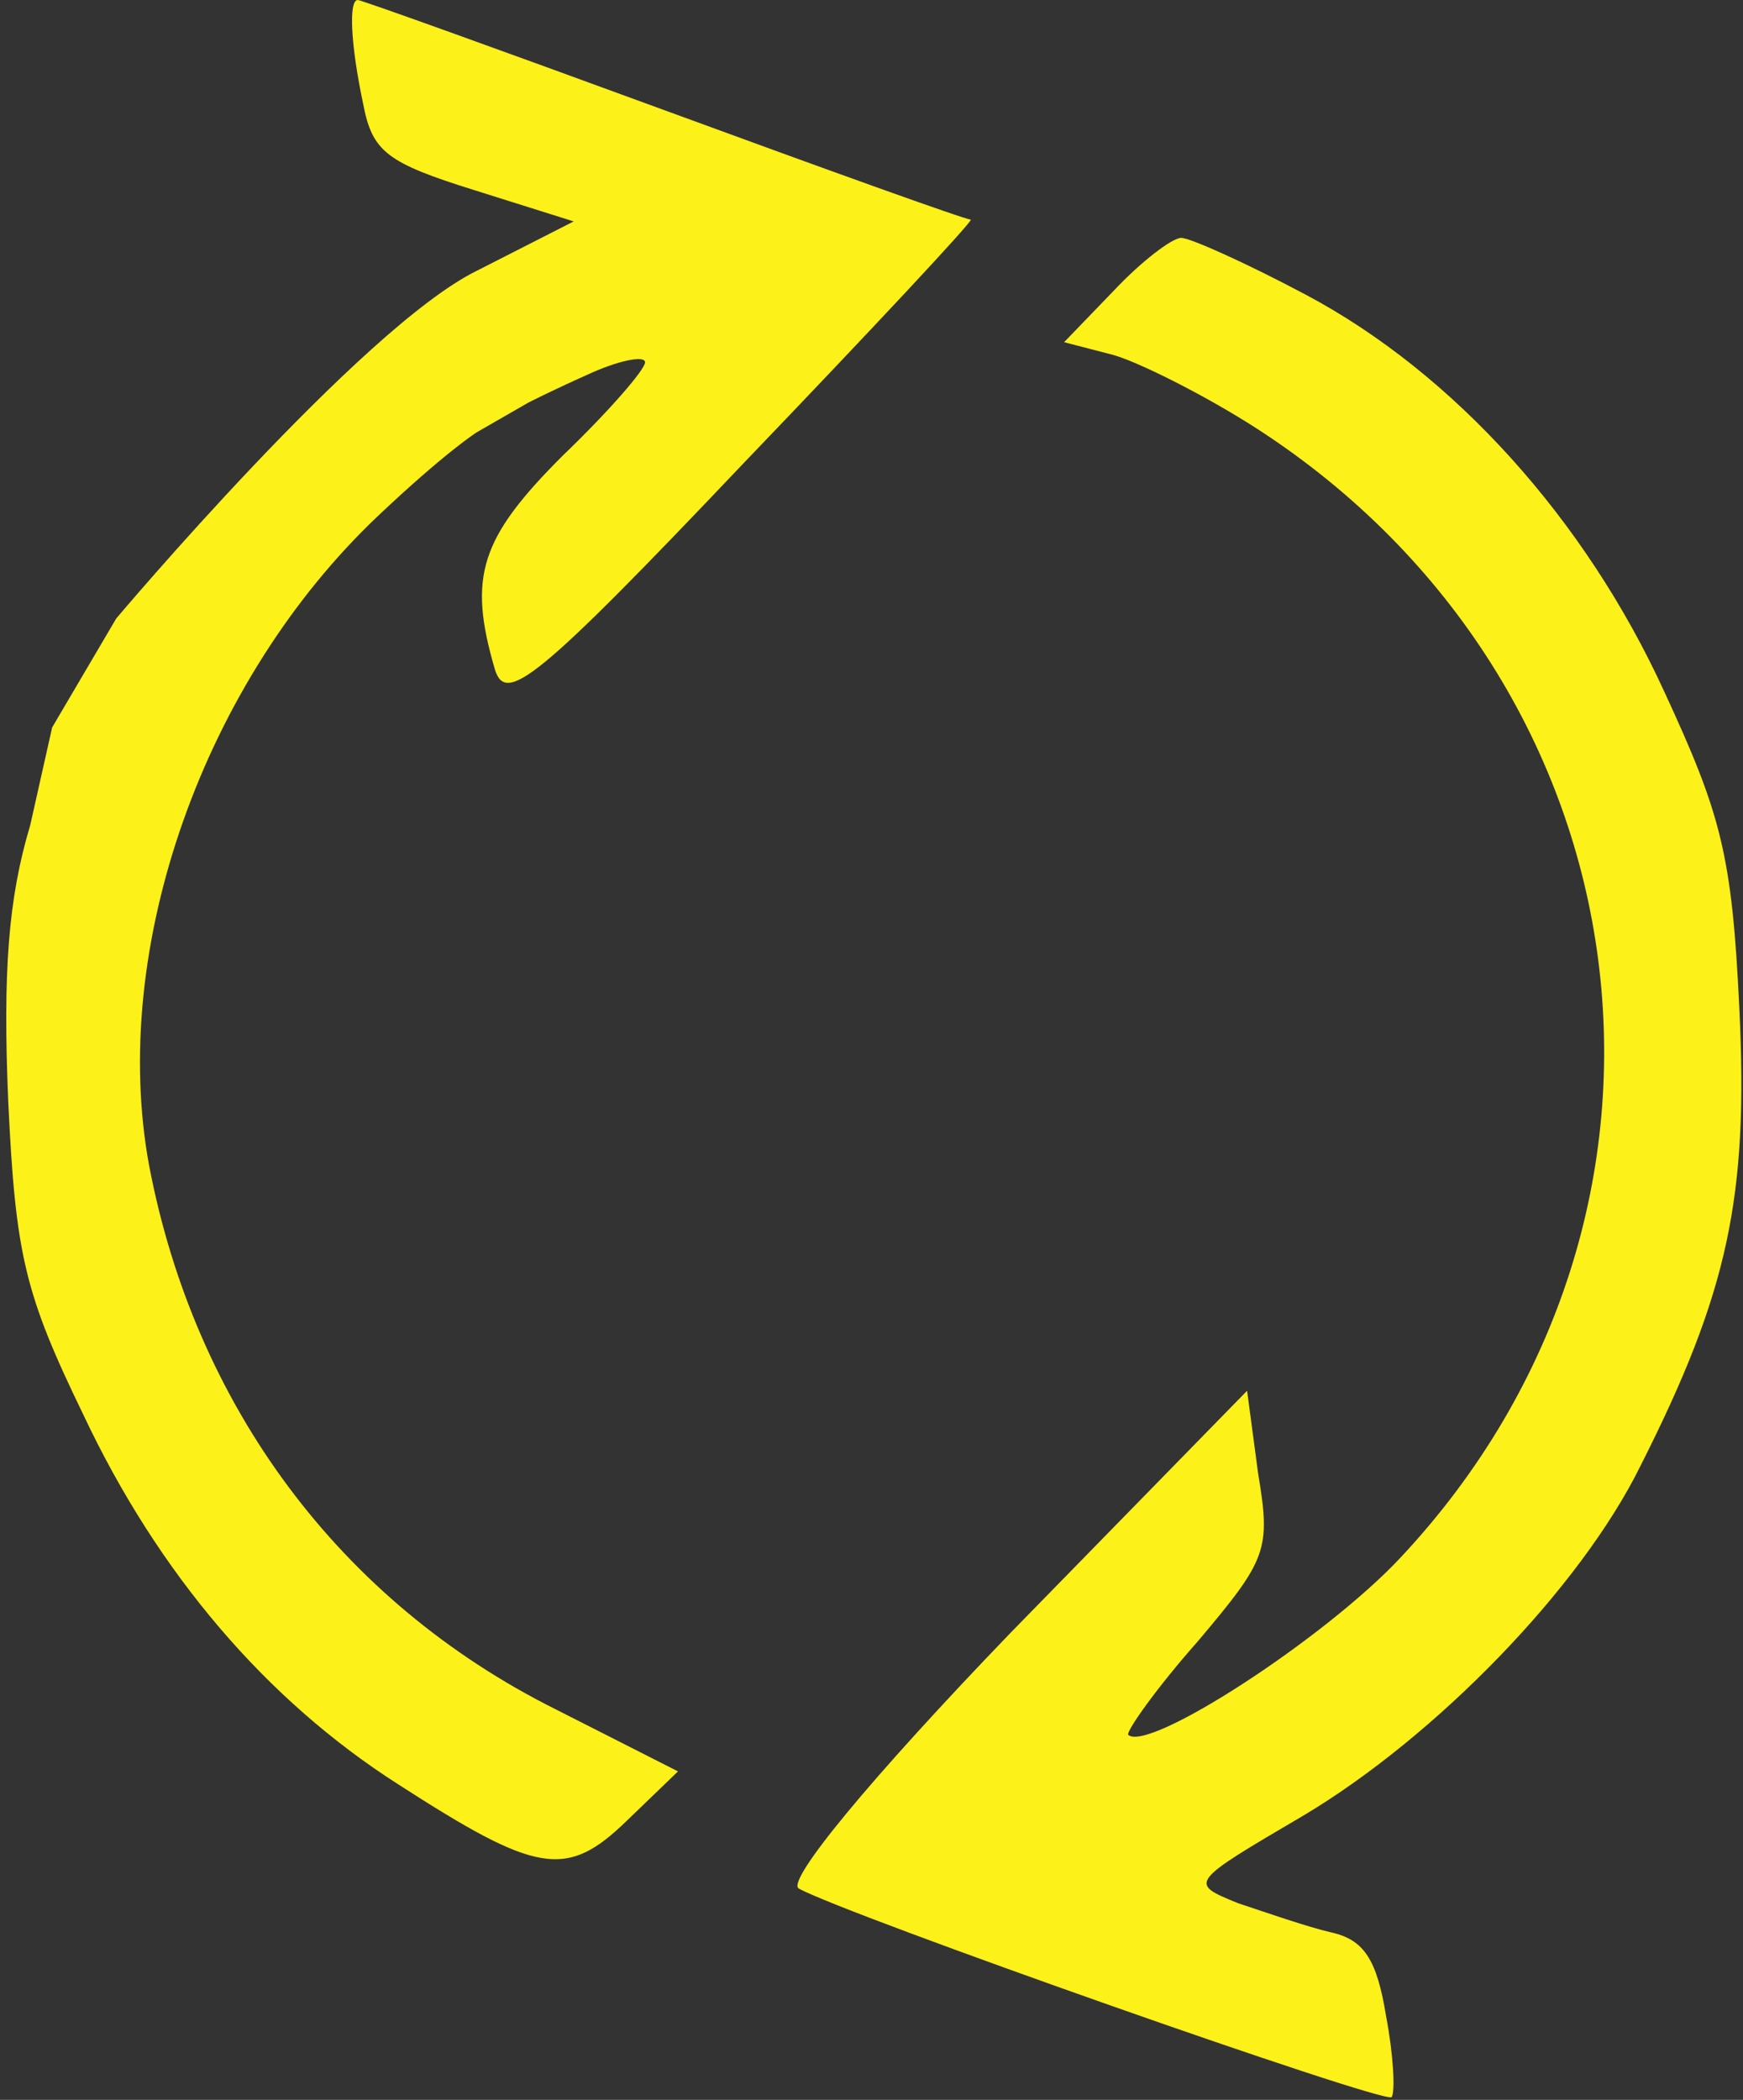
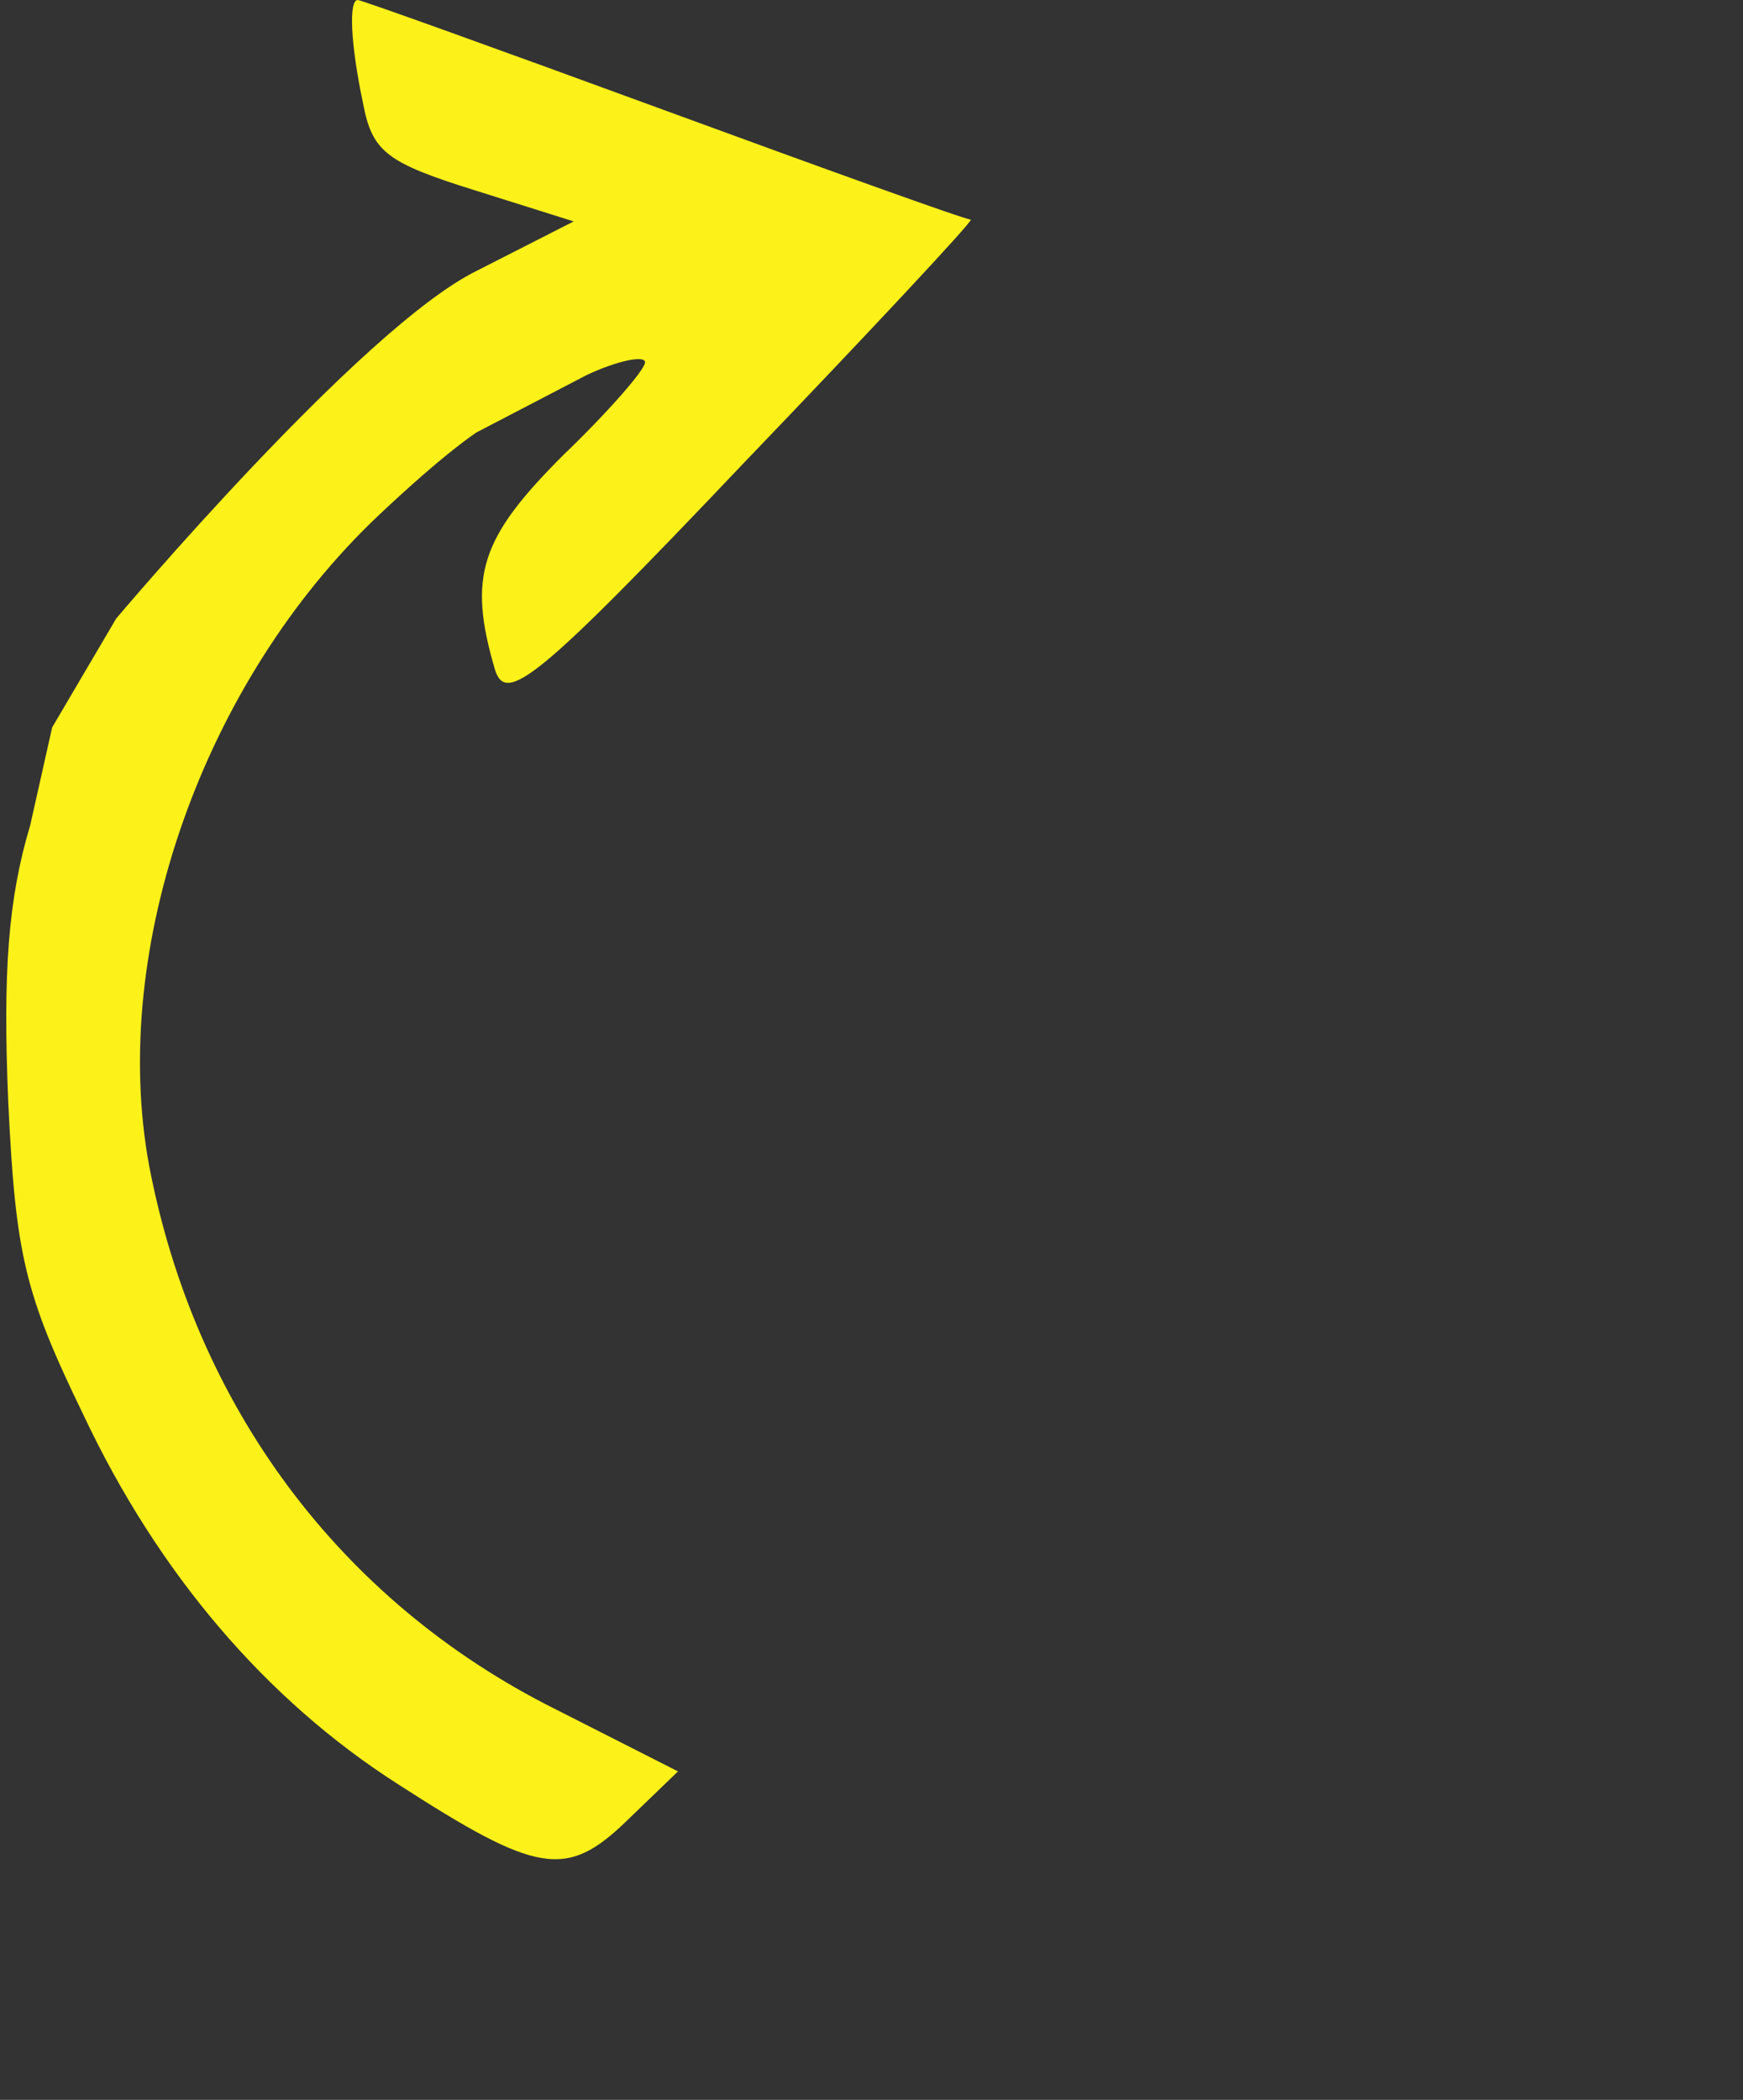
<svg xmlns="http://www.w3.org/2000/svg" width="127" height="153" viewBox="0 0 127 153" fill="none">
  <rect x="0" y="0" width="127" height="153" fill="#333333" stroke="none" />
  <g clip-path="url(#clip0_12_86)">
-     <path d="M95.133 21.467C105.933 27.2 115.533 37.867 121.267 50.4C125.4 59.333 126.2 62.267 126.733 73.467C127.4 87.2 125.933 94.133 119.533 106.8C115.133 115.733 104.6 126.533 95 132.267C86.6 137.2 86.6 137.2 90.2 138.667C92.2 139.333 95.267 140.4 97 140.8C99.4 141.333 100.333 142.8 101 146.933C101.533 149.733 101.667 152.4 101.4 152.8C100.867 153.333 61.533 139.467 58.2 137.6C57.267 137.067 63.267 129.733 73.667 118.933L90.867 101.333L91.667 107.333C92.6 112.933 92.333 113.6 87.267 119.6C84.2 123.067 82.067 126.133 82.2 126.4C83.667 127.733 96.6 119.333 102.067 113.467C125.533 88.4 120.467 49.867 91.533 31.2C87.8 28.8 83 26.4 81.133 25.867L77.533 24.933L81.133 21.2C83.133 19.067 85.4 17.333 86.067 17.333C86.733 17.333 90.867 19.2 95.133 21.467Z" fill="#FCF119" />
-     <path d="M48.333 8C60.333 12.4 70.333 16 70.733 16C71 16 63.533 24 54.067 33.867C39.133 49.6 36.867 51.333 36.067 48.8C34.067 42 35 39.2 41 33.2C44.333 30 47 26.933 47 26.4C47 25.867 45 26.267 42.733 27.333C40.333 28.4 38.5 29.333 38.5 29.333L34.733 31.5C34.733 31.5 32.467 32.933 27.533 37.6C14.867 49.6 7.933 69.067 10.867 84.933C14.2 102.4 24.733 116.667 40.467 124.533L49.4 129.067L45.667 132.667C41.267 136.933 39.133 136.533 29 130C19.4 123.867 11.533 114.667 6.067 103.067C1.8 94.267 1.133 91.467 0.6 80.267C0.2 70.8 0.6 65.467 2.2 60.133L3.8 53L8.467 45.067C8.467 45.067 26.333 23.867 34.733 19.733L41.8 16.133L34.6 13.867C28.2 11.867 27.133 11.067 26.467 7.6C25.533 3.2 25.4 -1.52588e-05 26.067 -1.52588e-05C26.333 -1.52588e-05 36.333 3.6 48.333 8Z" fill="#FCF119" />
+     <path d="M48.333 8C60.333 12.4 70.333 16 70.733 16C71 16 63.533 24 54.067 33.867C39.133 49.6 36.867 51.333 36.067 48.8C34.067 42 35 39.2 41 33.2C44.333 30 47 26.933 47 26.4C47 25.867 45 26.267 42.733 27.333L34.733 31.5C34.733 31.5 32.467 32.933 27.533 37.6C14.867 49.6 7.933 69.067 10.867 84.933C14.2 102.4 24.733 116.667 40.467 124.533L49.4 129.067L45.667 132.667C41.267 136.933 39.133 136.533 29 130C19.4 123.867 11.533 114.667 6.067 103.067C1.8 94.267 1.133 91.467 0.6 80.267C0.2 70.8 0.6 65.467 2.2 60.133L3.8 53L8.467 45.067C8.467 45.067 26.333 23.867 34.733 19.733L41.8 16.133L34.6 13.867C28.2 11.867 27.133 11.067 26.467 7.6C25.533 3.2 25.4 -1.52588e-05 26.067 -1.52588e-05C26.333 -1.52588e-05 36.333 3.6 48.333 8Z" fill="#FCF119" />
  </g>
  <defs>
    <clipPath id="clip0_12_86">
      <rect width="127" height="153" fill="white" />
    </clipPath>
  </defs>
</svg>